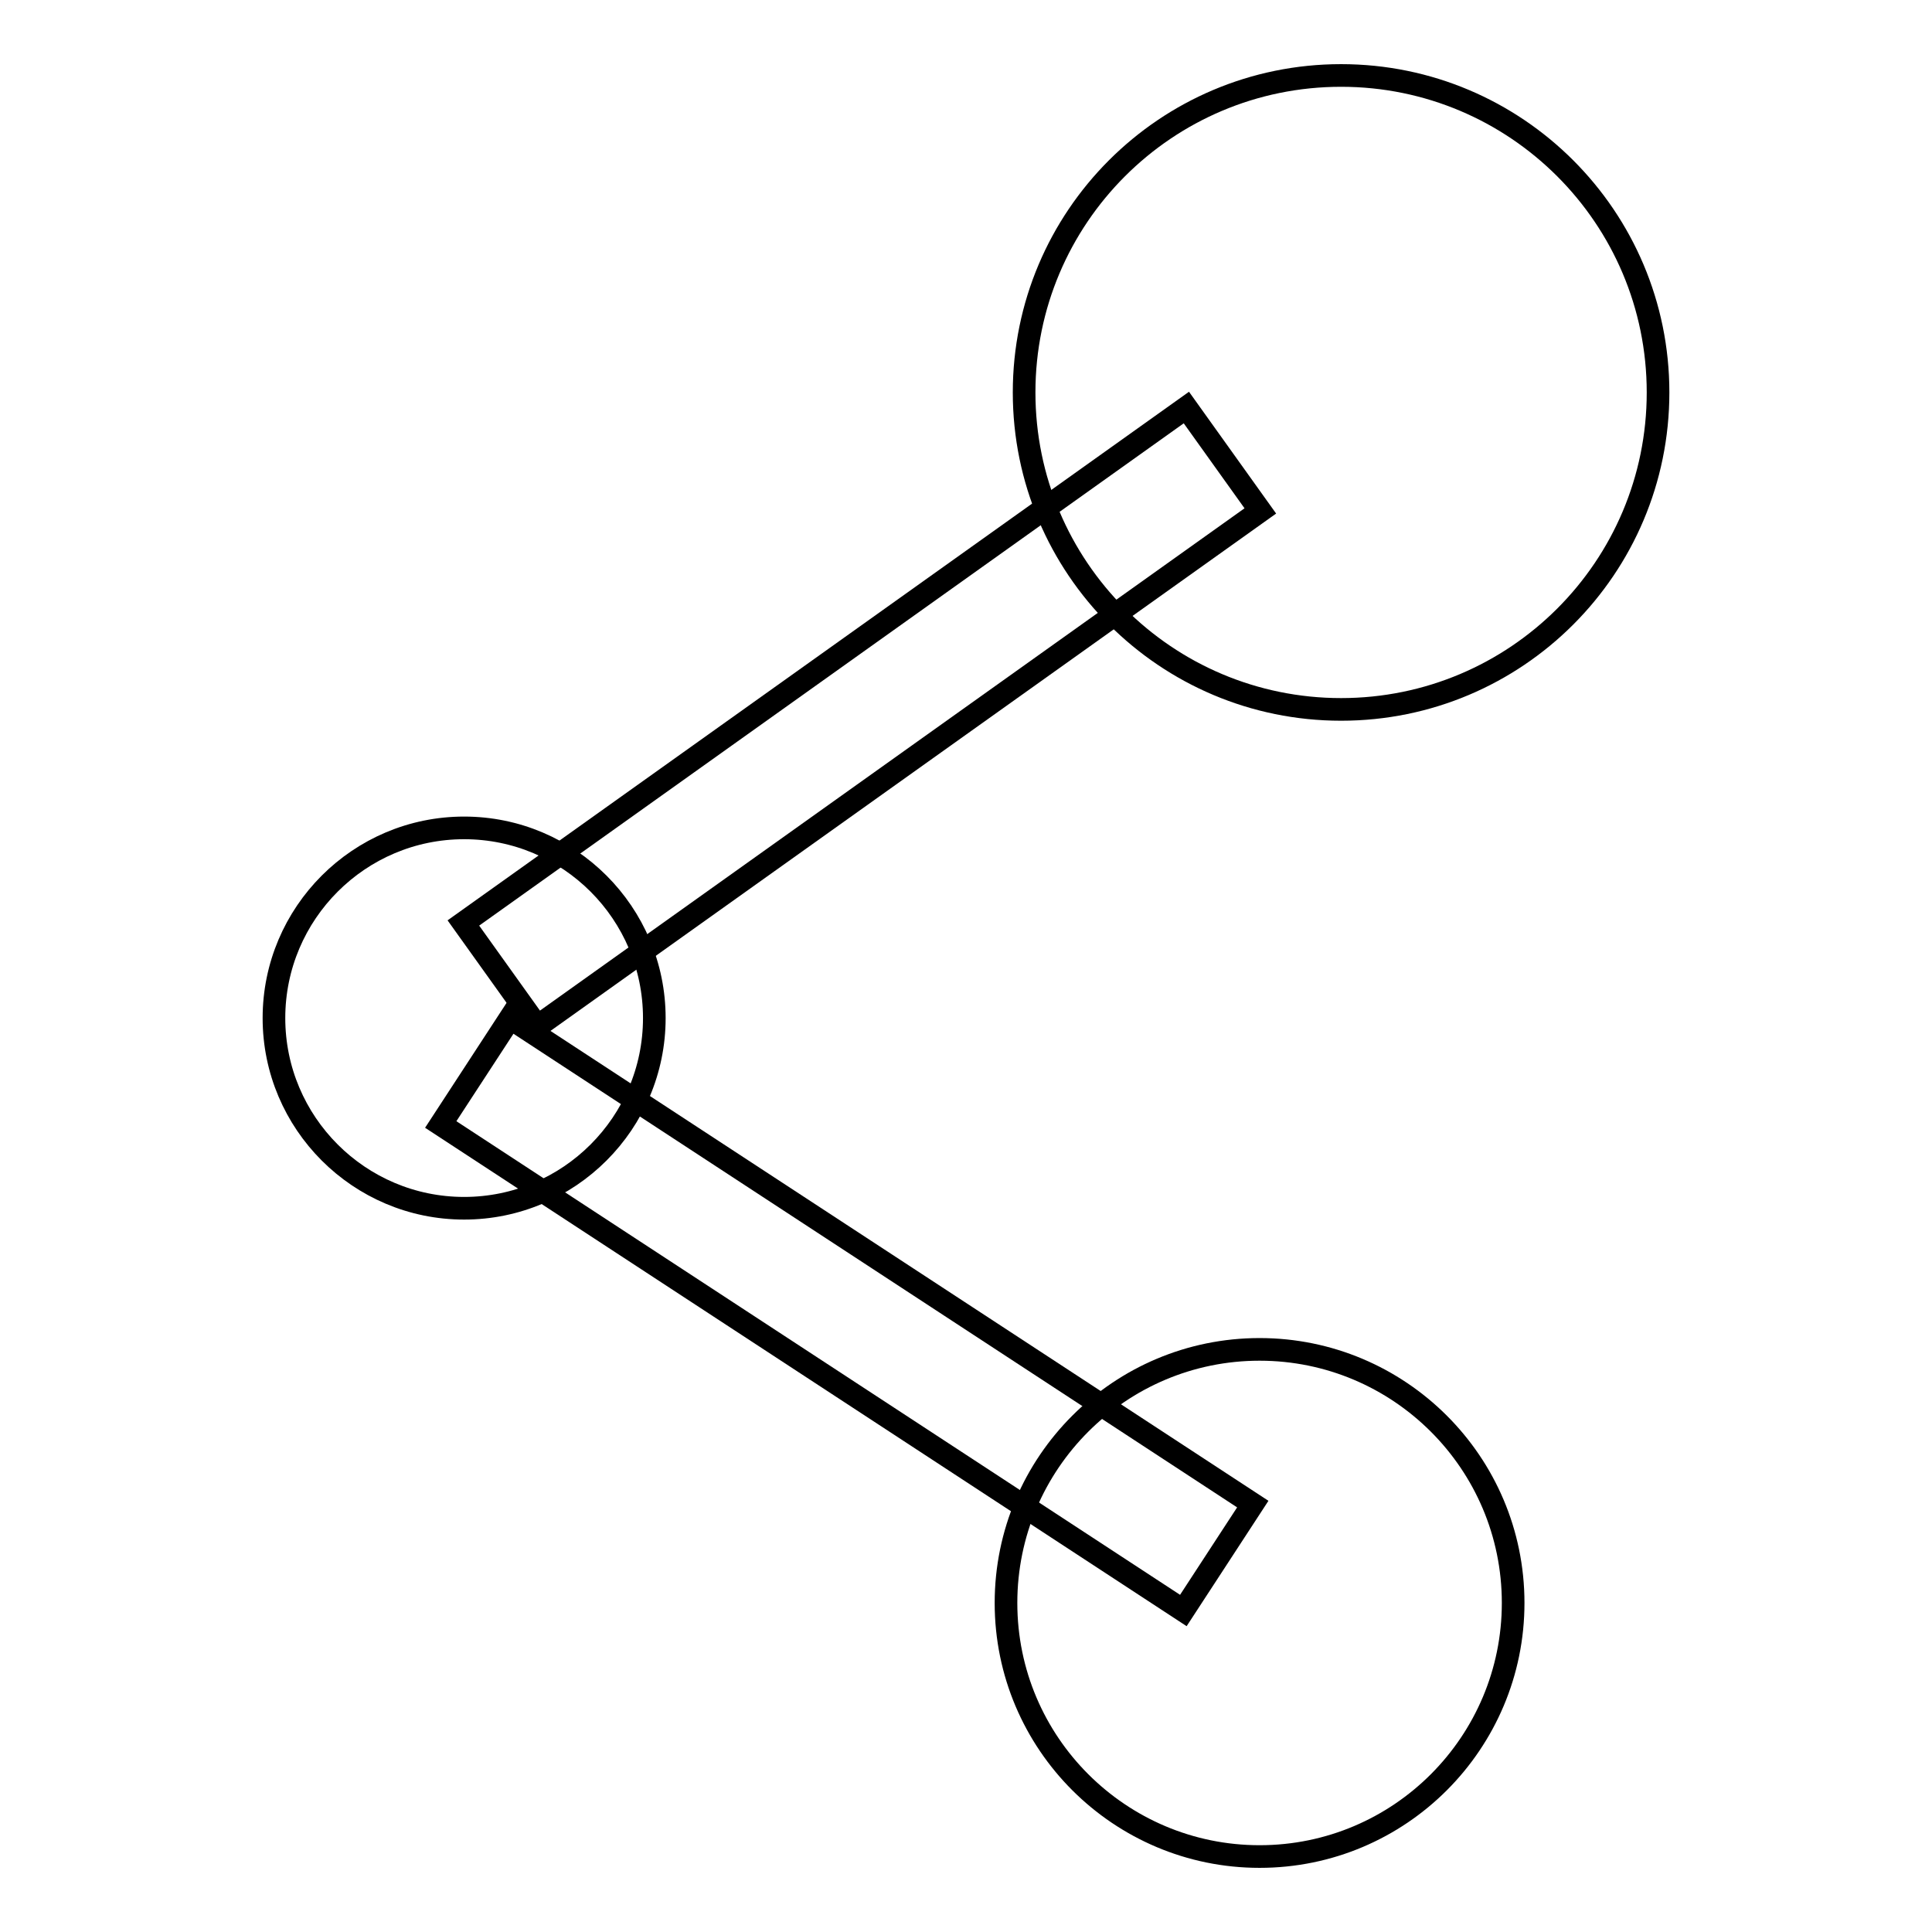
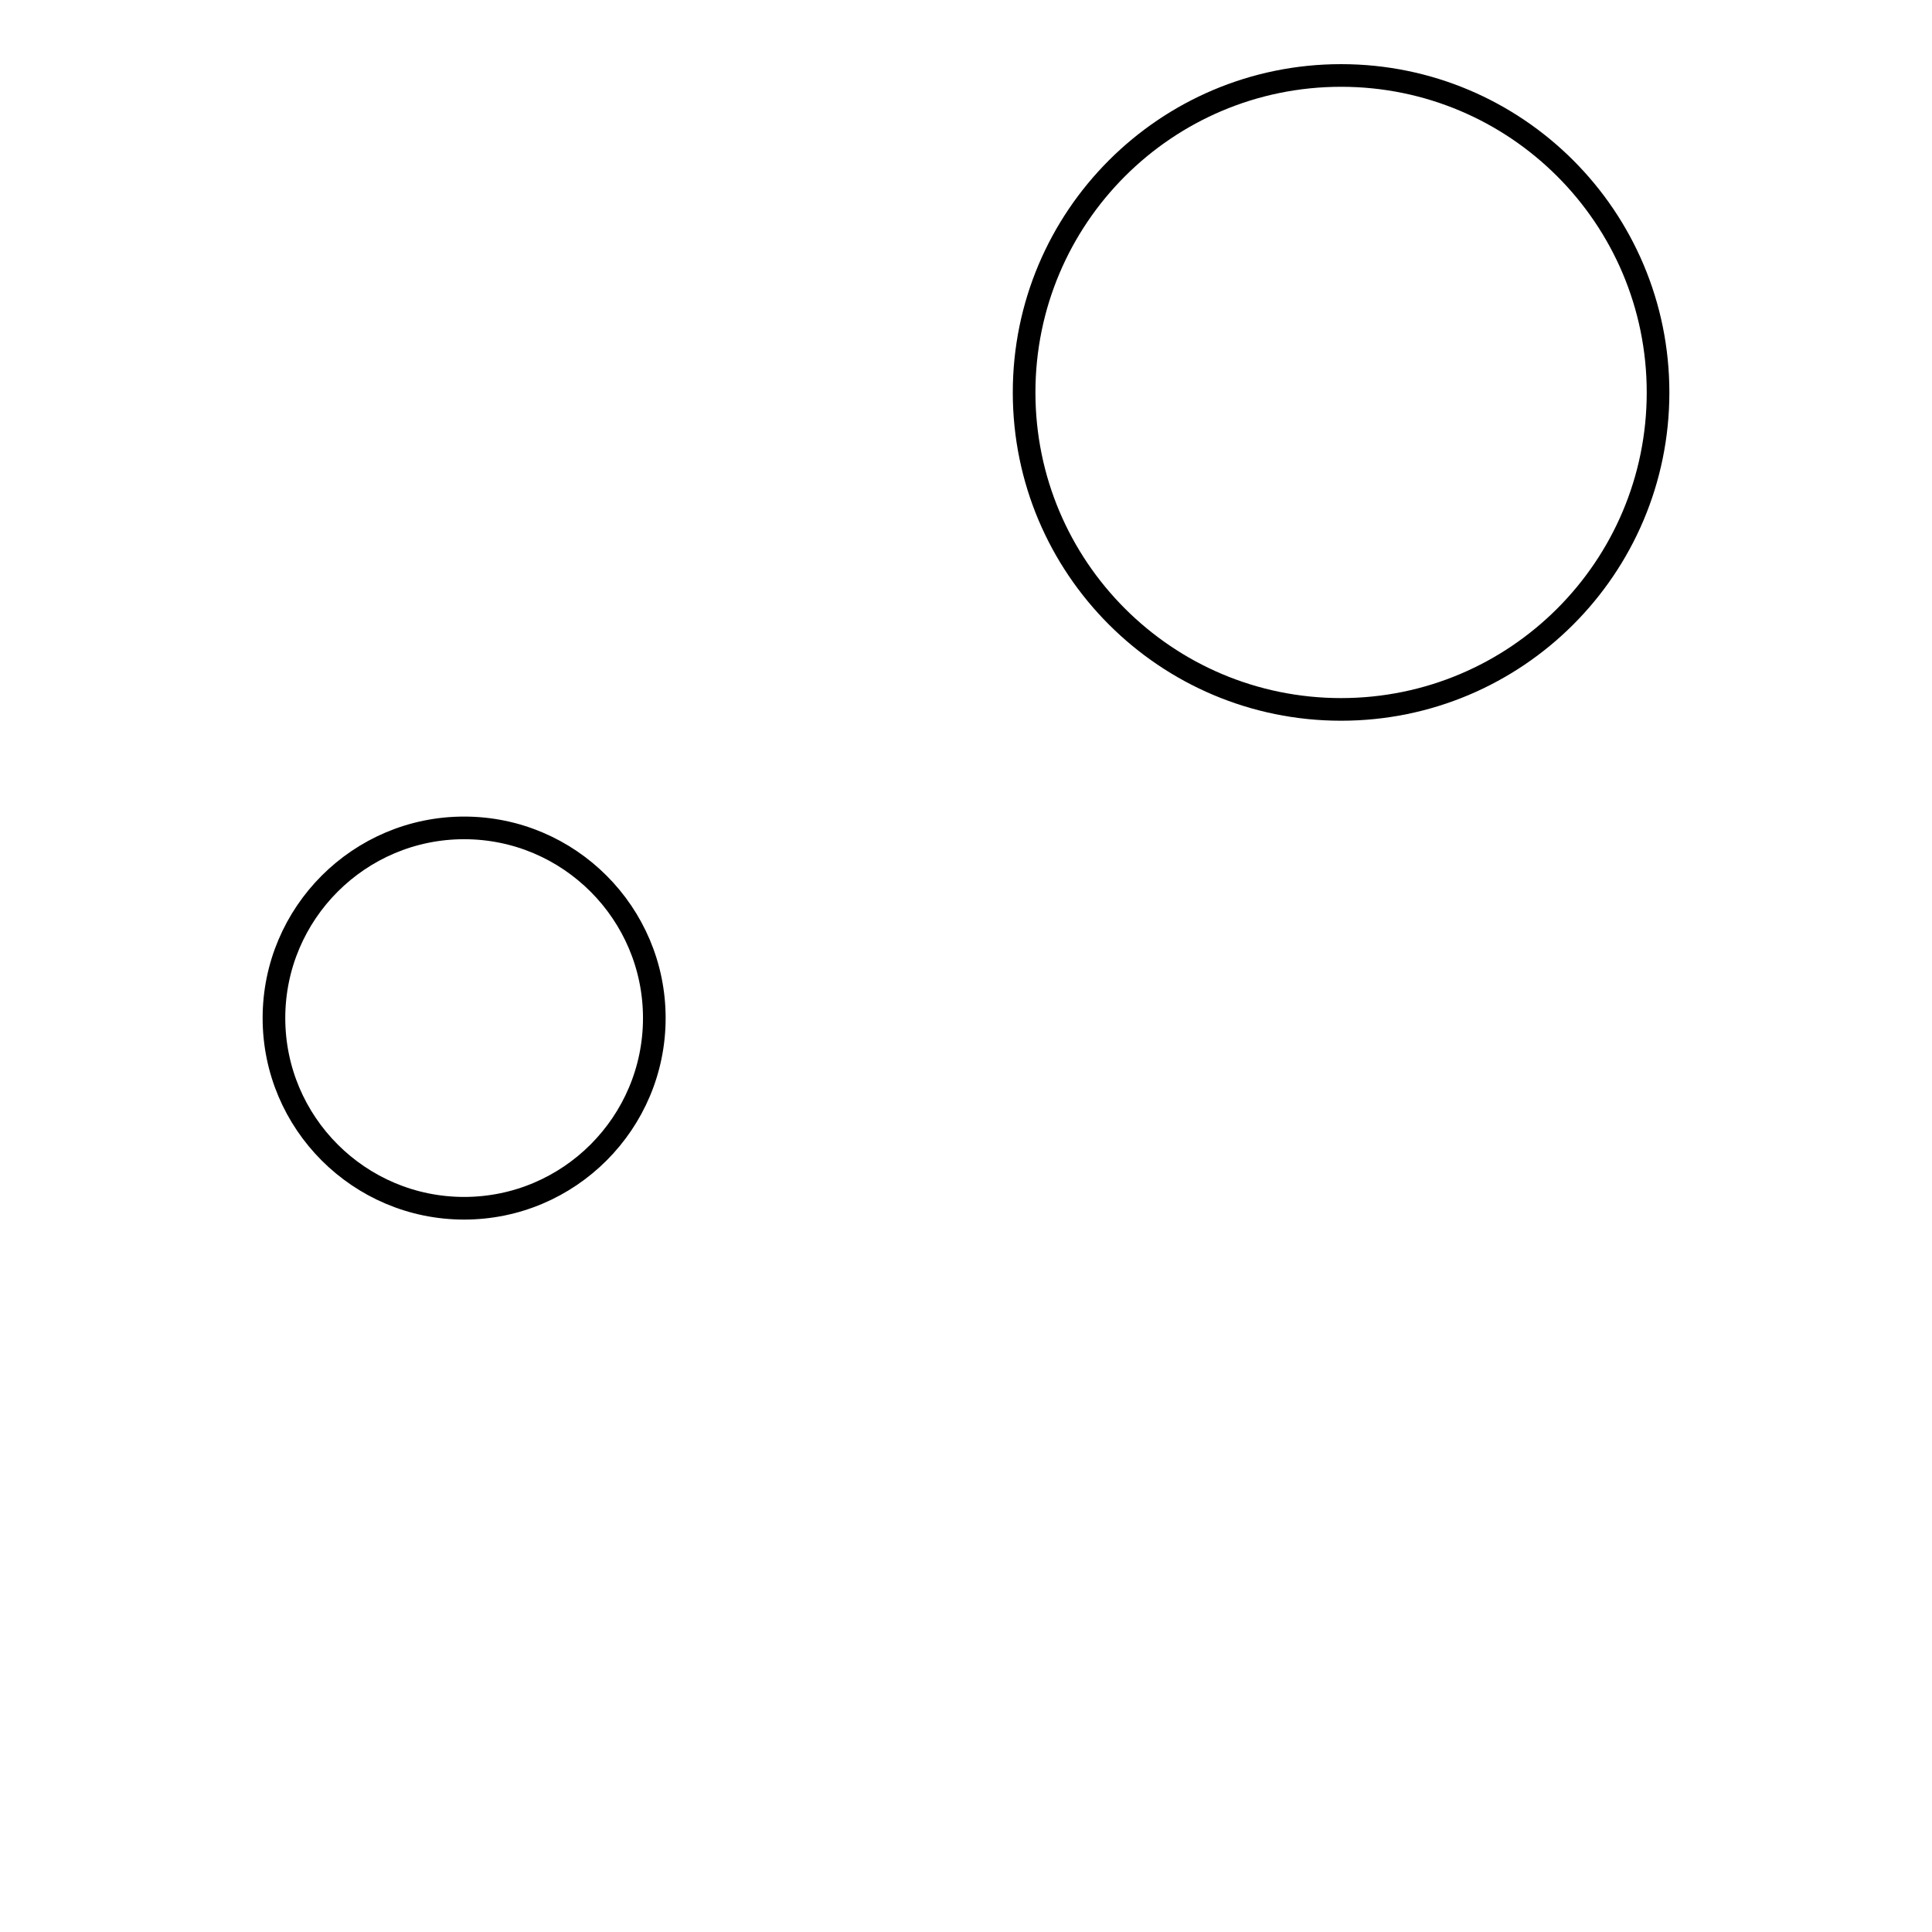
<svg xmlns="http://www.w3.org/2000/svg" version="1.1" x="0px" y="0px" viewBox="0 0 256 256" enable-background="new 0 0 256 256" xml:space="preserve">
  <g>
    <g>
      <path stroke-width="3" fill-opacity="0" stroke="#000000" d="M135.7,52c0,23.2,18.8,42,42,42s42-18.8,42-42c0-23.2-18.8-42-42-42S135.7,28.8,135.7,52z" />
      <path stroke-width="3" fill-opacity="0" stroke="#000000" d="M36.3,134.9c0,13.9,11.3,25.2,25.2,25.2c13.9,0,25.2-11.3,25.2-25.2c0-13.9-11.3-25.2-25.2-25.2C47.6,109.7,36.3,121,36.3,134.9z" />
-       <path stroke-width="3" fill-opacity="0" stroke="#000000" d="M133.3,212.4c0,18.6,15.1,33.6,33.6,33.6c18.6,0,33.6-15.1,33.6-33.6c0-18.6-15.1-33.6-33.6-33.6S133.3,193.8,133.3,212.4z" />
-       <path stroke-width="3" fill-opacity="0" stroke="#000000" d="M157.2,54l9.8,13.7L71.2,136l-9.8-13.7L157.2,54L157.2,54z" />
-       <path stroke-width="3" fill-opacity="0" stroke="#000000" d="M166,199.3l-9.2,14.1L58.4,149l9.2-14.1L166,199.3L166,199.3z" />
    </g>
  </g>
</svg>